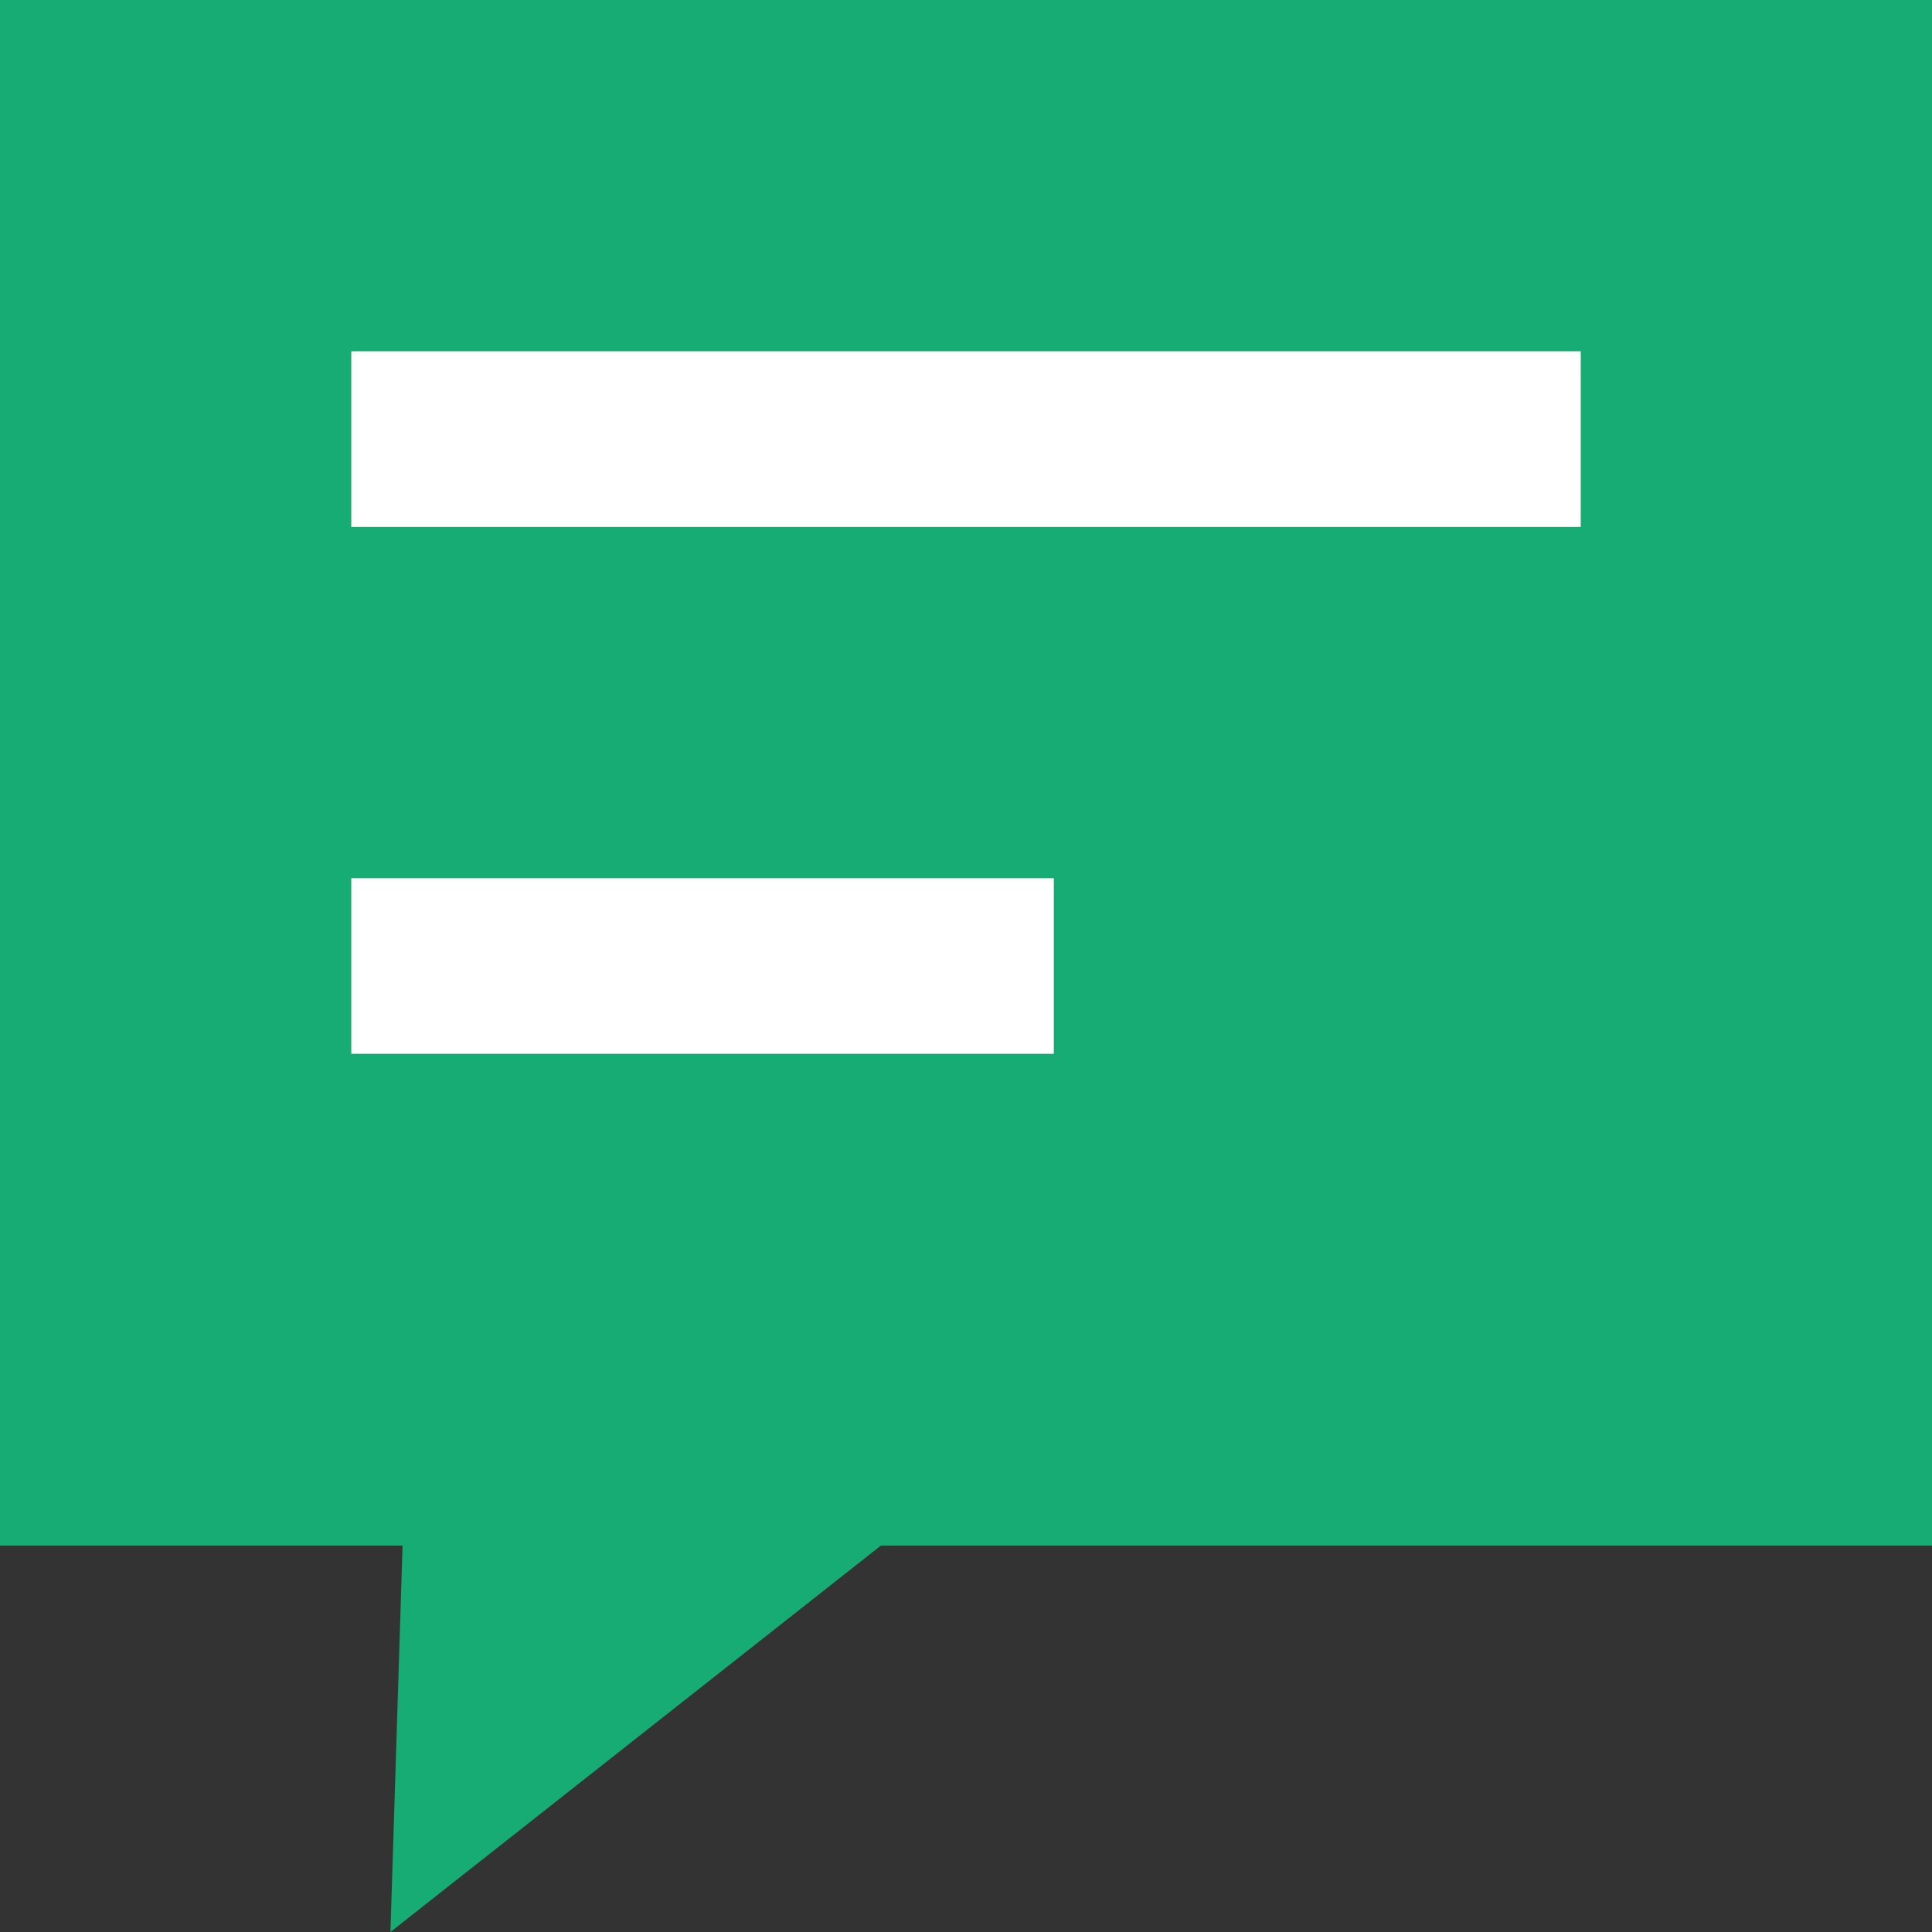
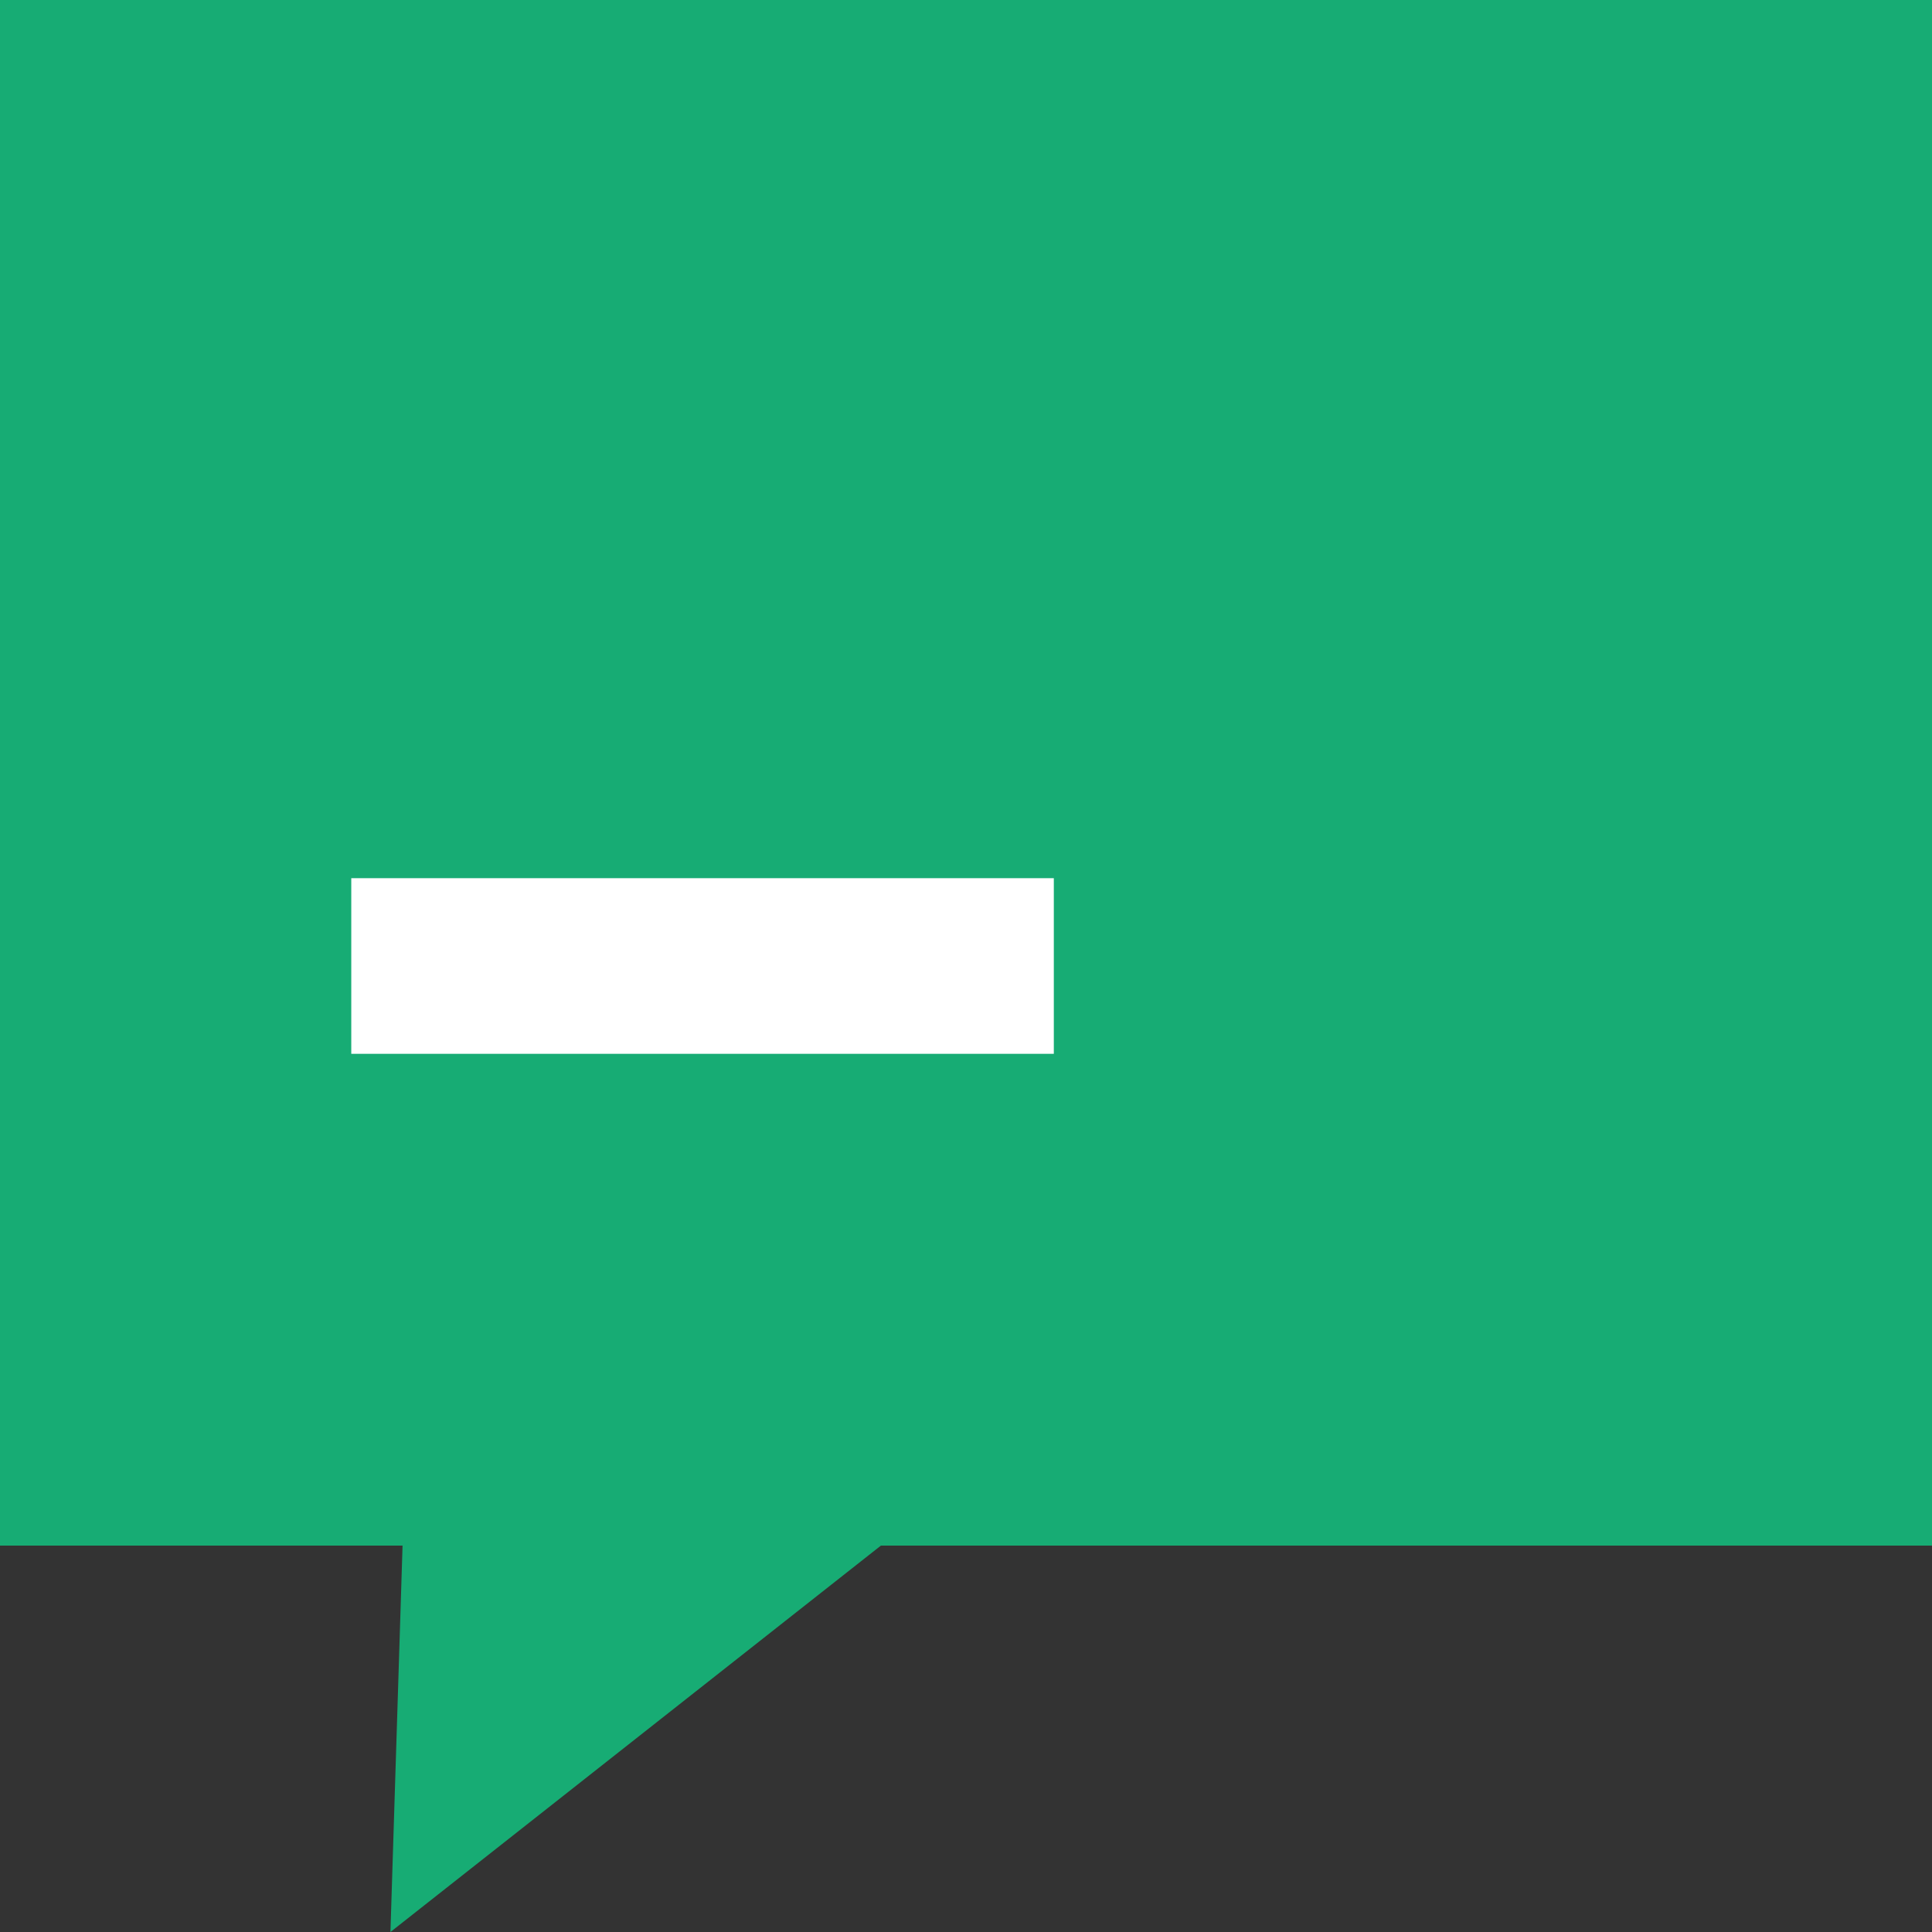
<svg xmlns="http://www.w3.org/2000/svg" width="22" height="22" viewBox="0 0 22 22">
  <rect x="0" y="0" width="22" height="22" fill="#333333" stroke="none" />
  <defs>
    <style>.a{fill:#17ac74;}.b{fill:#fff;}</style>
  </defs>
  <g transform="translate(-321 -499)">
    <path class="a" d="M0,0H22V17.6H10.031L4.446,22l.138-4.4H0Z" transform="translate(321 499)" />
-     <rect class="b" width="14" height="2" transform="translate(325 503)" />
    <rect class="b" width="8" height="2" transform="translate(325 509)" />
  </g>
</svg>